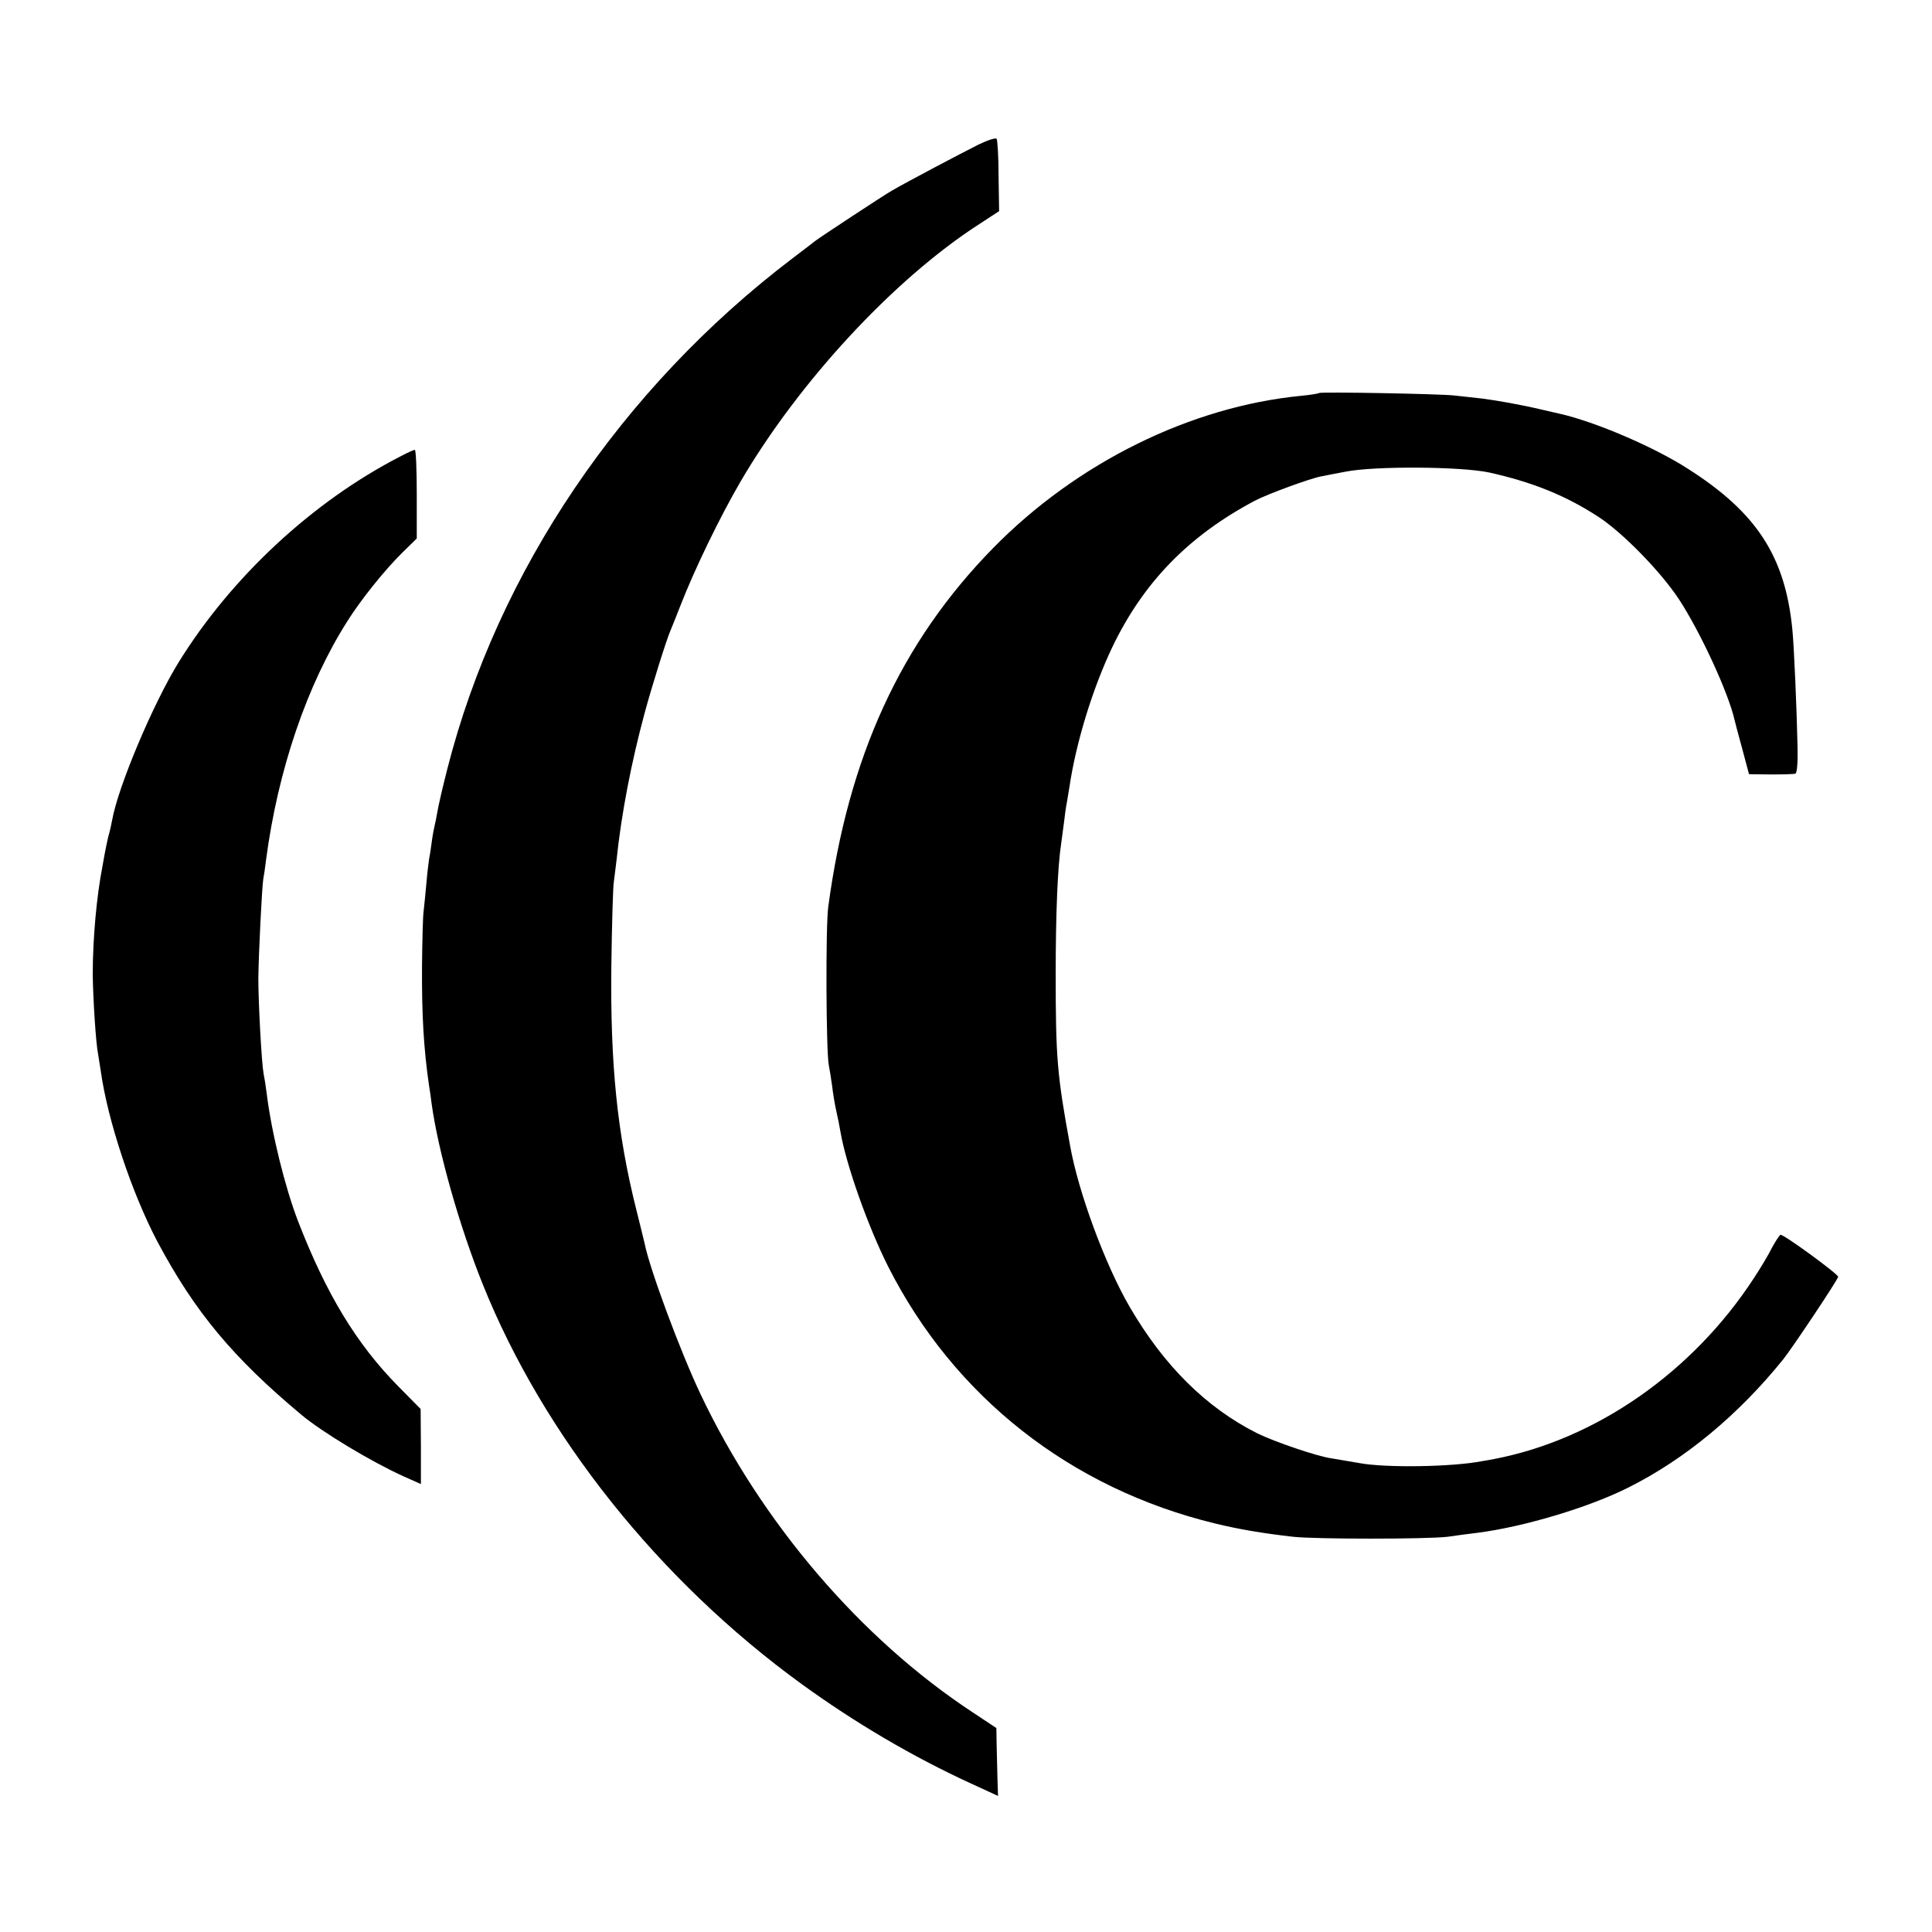
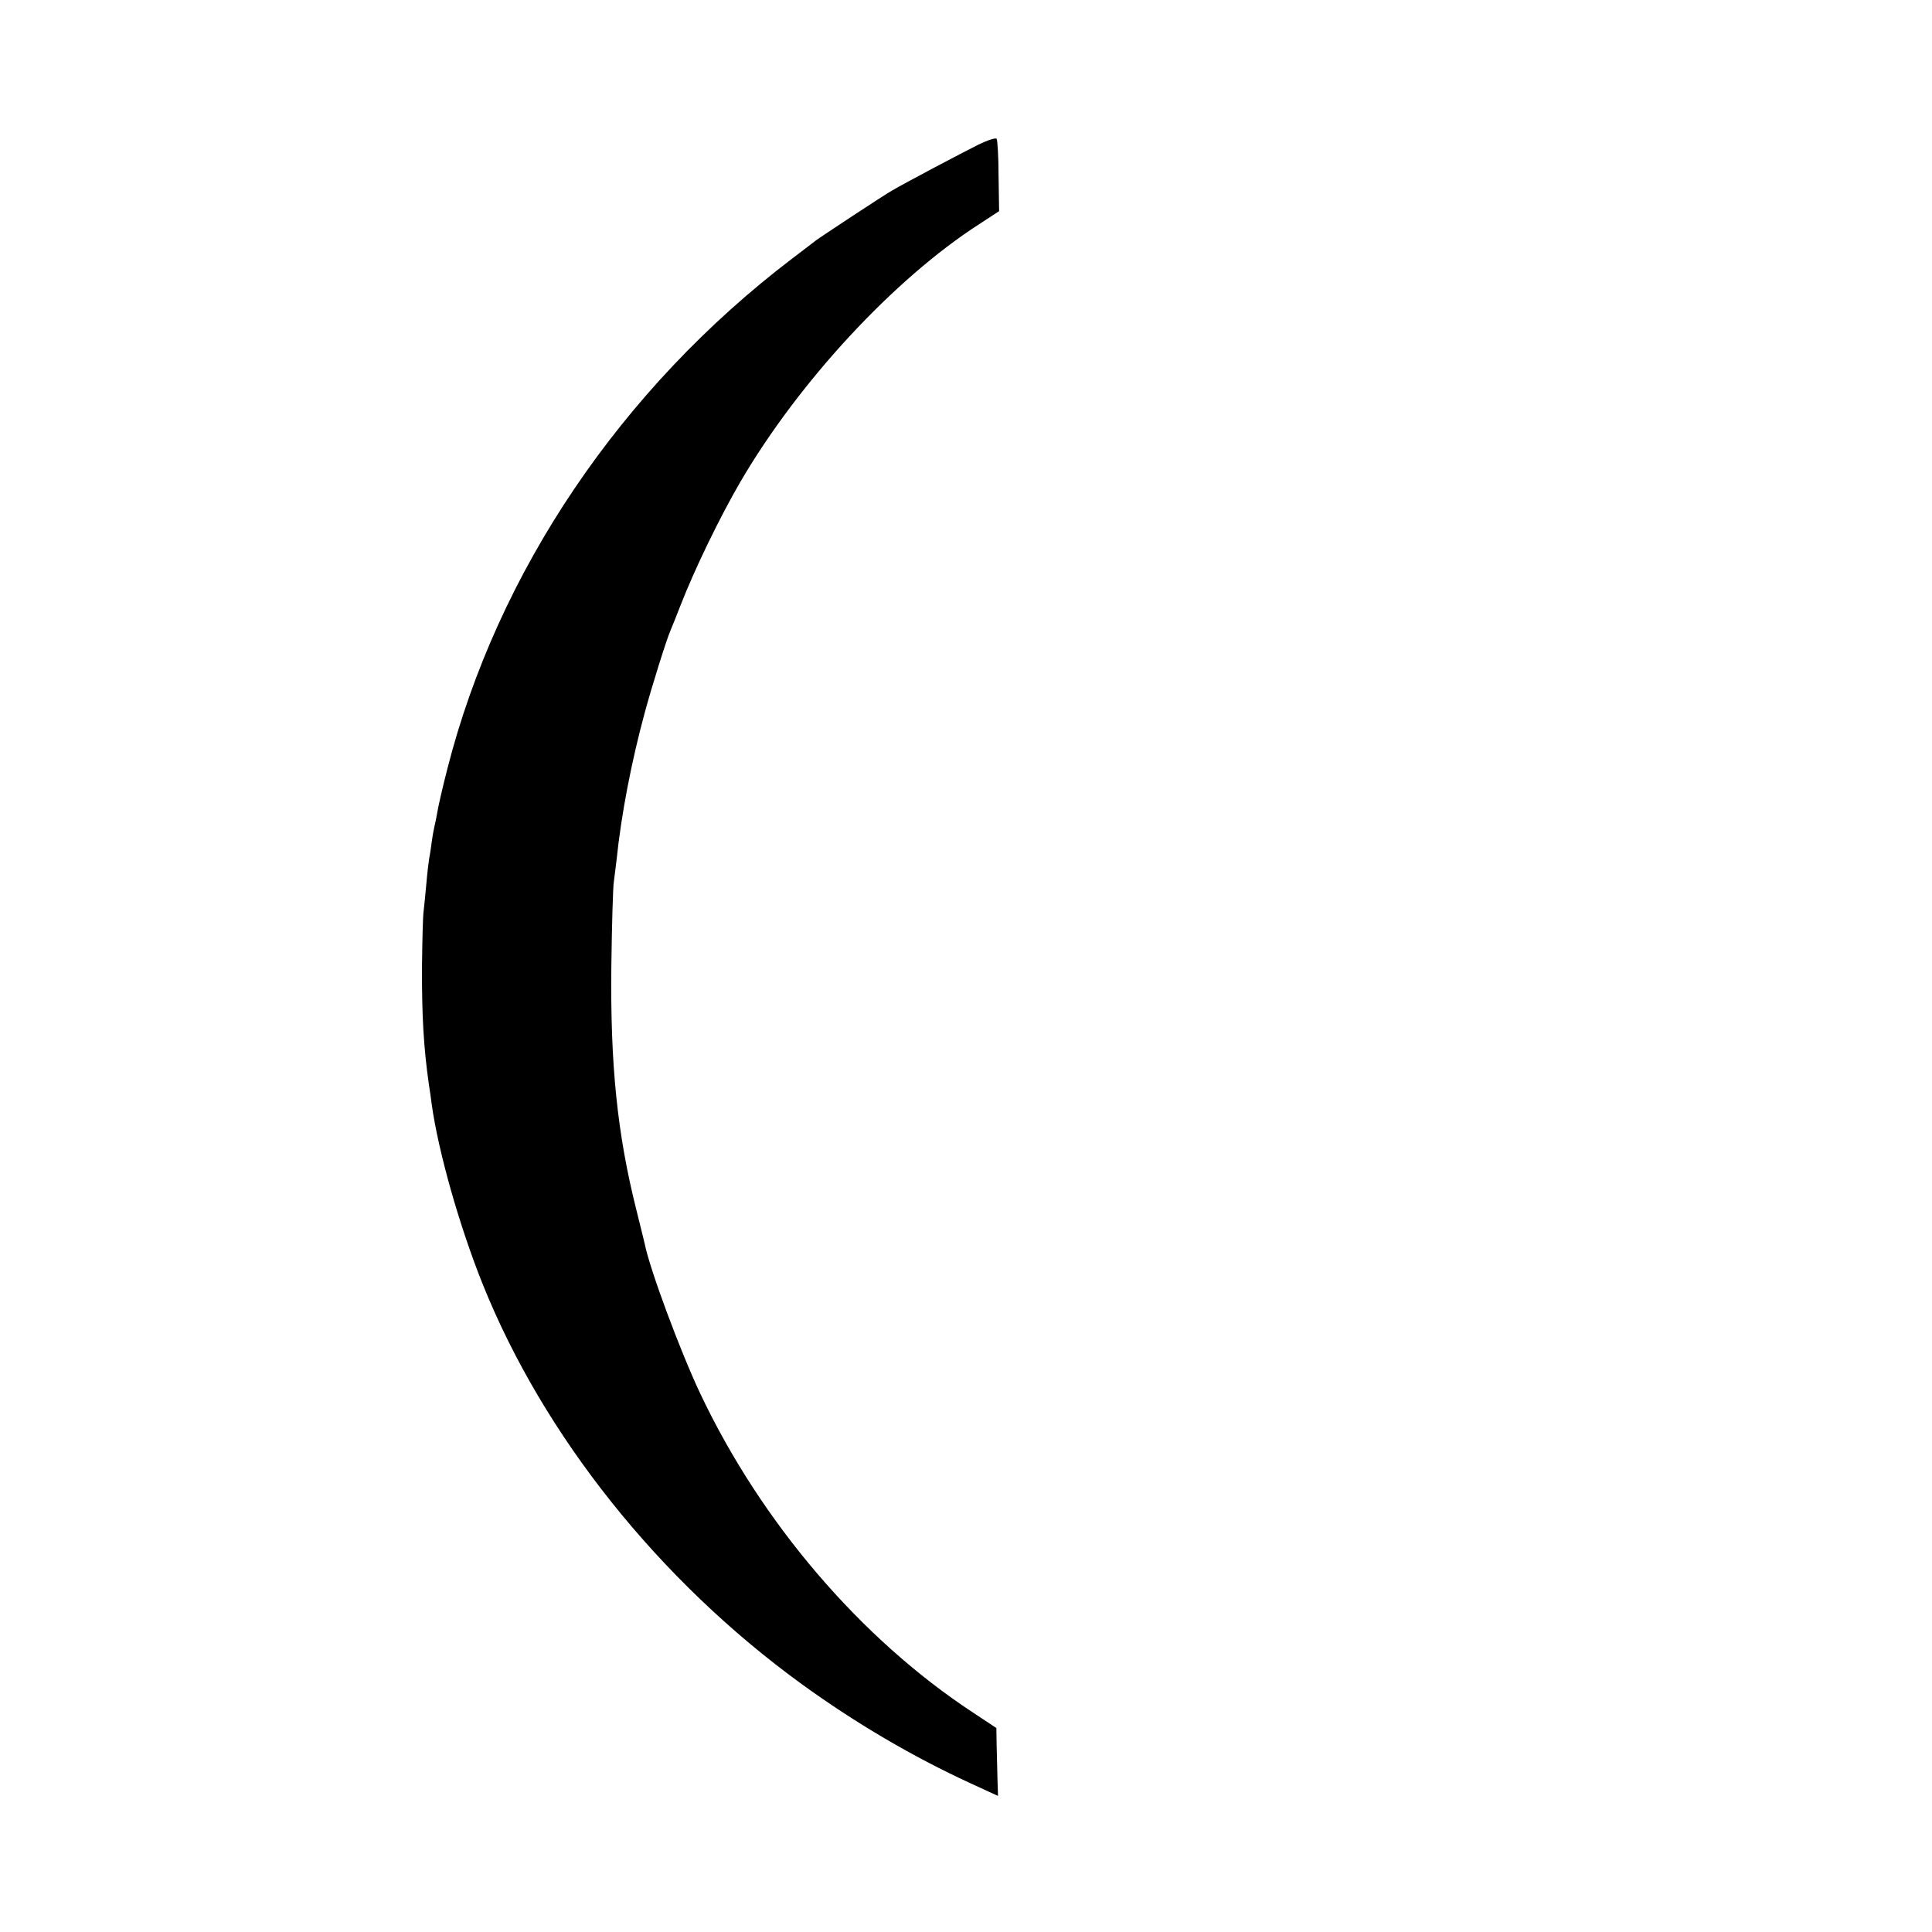
<svg xmlns="http://www.w3.org/2000/svg" version="1.0" width="700pt" height="700pt" viewBox="0 0 700 700" preserveAspectRatio="xMidYMid meet">
  <g transform="translate(0,700) scale(0.1,-0.1)" fill="#000000" stroke="none">
    <path d="M3545 6476 c-58 -29 -265 -138 -314 -167 -27 -15 -259 -168 -276 -181 -5 -4 -44 -34 -85 -65 -619 -471 -1067 -1134 -1249 -1848 -17 -66 -33 -136 -36 -155 -3 -19 -8 -42 -10 -50 -2 -8 -7 -33 -10 -55 -3 -23 -7 -51 -10 -65 -2 -13 -7 -53 -10 -89 -3 -36 -8 -82 -10 -101 -3 -19 -5 -109 -6 -200 -1 -179 6 -297 25 -430 3 -19 8 -51 10 -70 24 -173 101 -444 185 -653 220 -548 638 -1073 1156 -1449 193 -140 402 -263 611 -359 l100 -46 -2 61 c-1 34 -2 89 -3 123 l-1 62 -86 57 c-406 267 -765 687 -986 1153 -73 154 -184 453 -202 544 -3 12 -16 67 -30 122 -70 278 -95 529 -91 885 2 151 6 289 9 305 2 17 7 53 10 80 17 165 54 356 102 533 26 96 78 262 93 297 5 11 21 52 36 90 52 134 144 323 218 450 211 361 556 734 865 933 l72 47 -2 127 c0 70 -4 131 -7 135 -3 5 -33 -5 -66 -21z" />
-     <path d="M4779 5576 c-2 -2 -31 -7 -64 -10 -401 -39 -813 -242 -1117 -552 -334 -341 -524 -755 -597 -1299 -10 -70 -8 -528 2 -575 3 -14 8 -47 12 -75 3 -27 10 -68 15 -90 5 -22 12 -56 15 -75 20 -118 99 -342 173 -489 239 -472 661 -804 1185 -931 82 -20 168 -35 282 -48 80 -9 484 -9 560 0 33 5 80 11 105 14 169 21 409 93 551 165 204 102 398 263 560 464 33 41 199 290 199 299 0 10 -201 157 -209 152 -5 -3 -19 -25 -31 -47 -11 -23 -41 -73 -66 -111 -222 -340 -571 -583 -939 -654 -11 -2 -31 -6 -45 -8 -107 -21 -348 -25 -445 -7 -33 6 -78 13 -100 17 -52 7 -207 60 -270 91 -185 93 -338 245 -462 458 -88 151 -186 415 -216 585 -47 256 -52 318 -52 620 0 220 7 390 20 475 2 17 7 50 10 75 3 25 7 56 10 70 2 13 7 40 10 60 24 161 84 356 155 505 112 234 276 403 515 530 47 25 203 82 242 89 10 2 50 10 88 17 105 21 418 19 521 -3 157 -35 279 -84 399 -163 86 -57 222 -196 288 -296 78 -119 180 -340 202 -439 2 -8 14 -55 28 -105 l24 -90 79 -1 c43 0 84 1 89 3 6 2 9 40 8 91 -3 146 -13 374 -19 432 -26 264 -129 423 -379 582 -121 78 -335 170 -464 199 -25 6 -53 12 -61 14 -80 19 -166 34 -220 41 -36 4 -81 9 -100 11 -49 6 -486 14 -491 9z" />
-     <path d="M1450 5346 c-317 -163 -612 -437 -803 -746 -93 -151 -220 -452 -241 -573 -3 -15 -7 -35 -10 -45 -3 -9 -7 -28 -10 -42 -3 -14 -10 -50 -15 -80 -21 -107 -35 -262 -35 -390 1 -85 11 -251 20 -293 2 -12 6 -38 9 -57 25 -180 113 -444 206 -620 135 -253 273 -419 521 -626 75 -63 253 -170 370 -223 l63 -28 0 136 -1 136 -80 81 c-153 155 -262 336 -364 599 -47 122 -96 319 -114 465 -3 25 -8 56 -11 70 -7 37 -19 253 -19 345 1 89 13 331 18 361 2 10 7 42 10 69 43 325 148 634 295 865 47 75 134 184 198 247 l53 52 0 161 c0 88 -3 160 -7 160 -5 0 -28 -11 -53 -24z" />
  </g>
</svg>